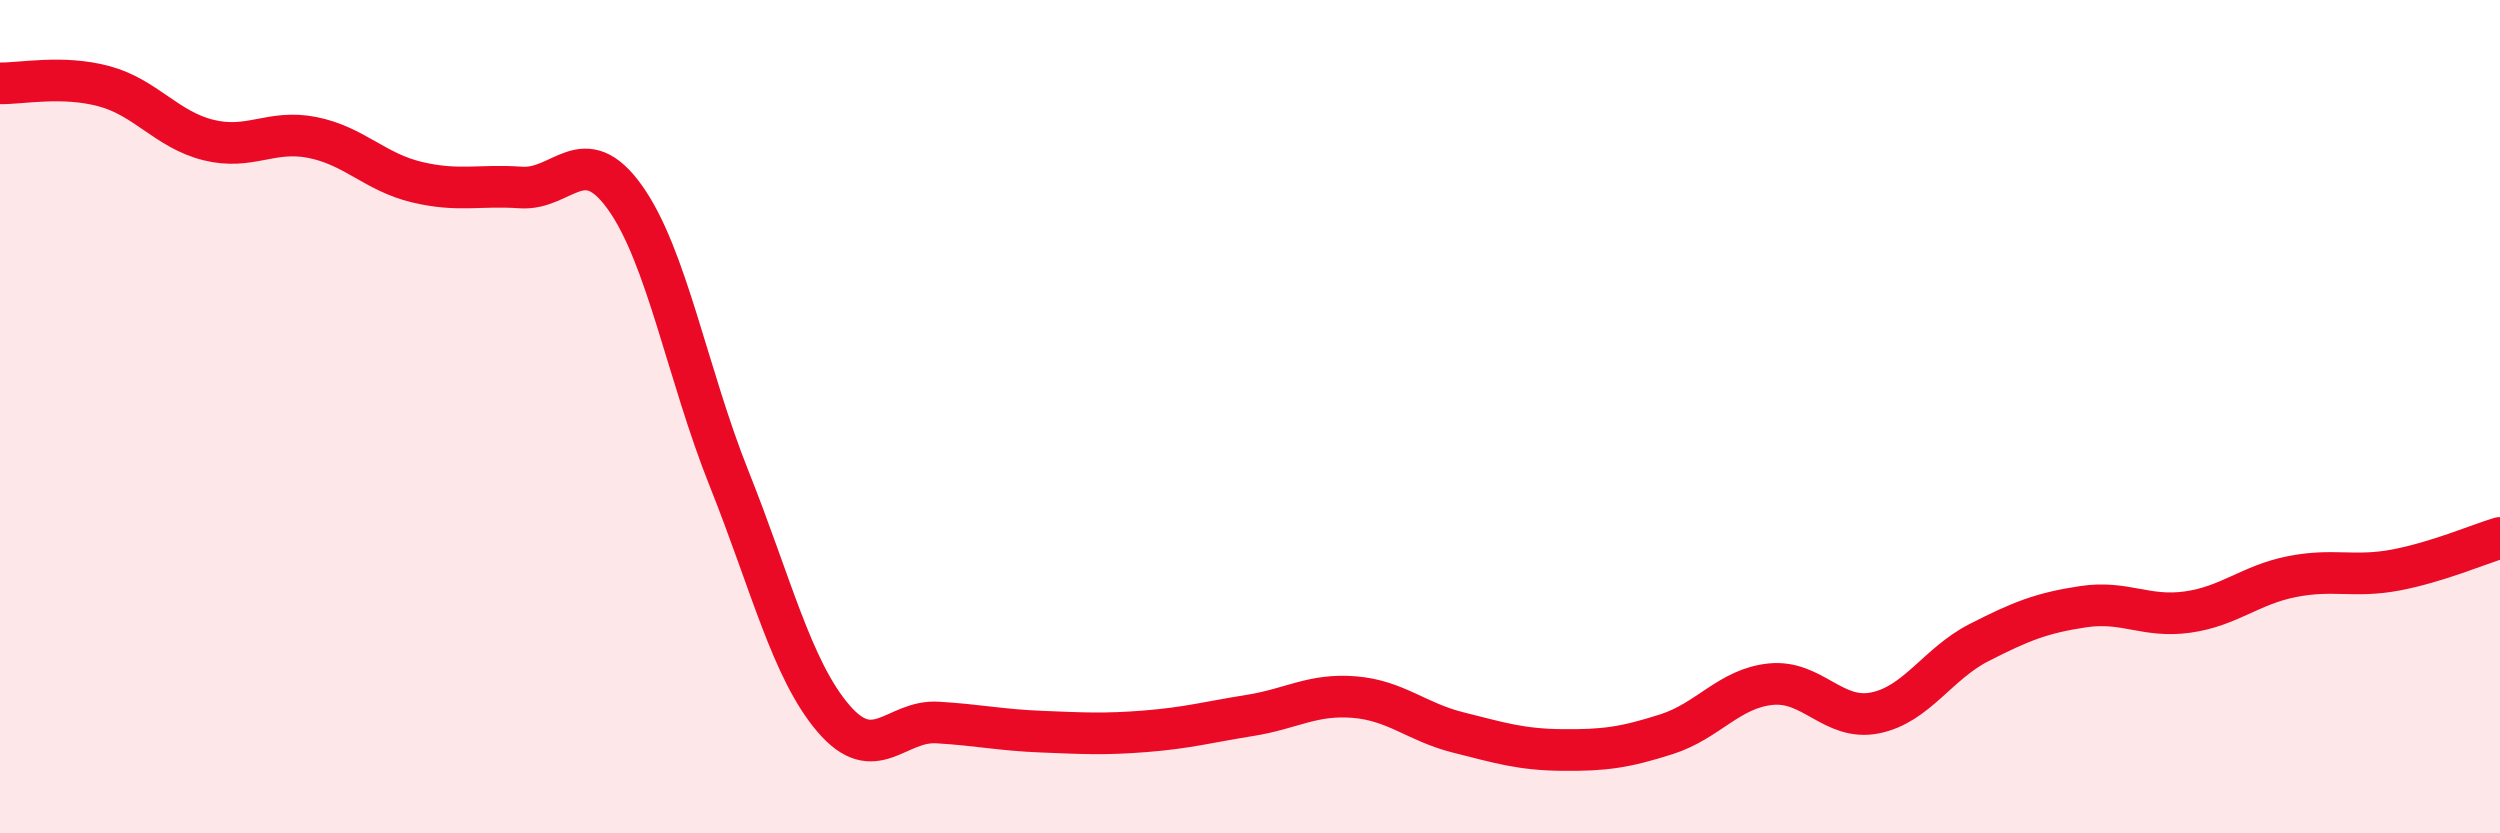
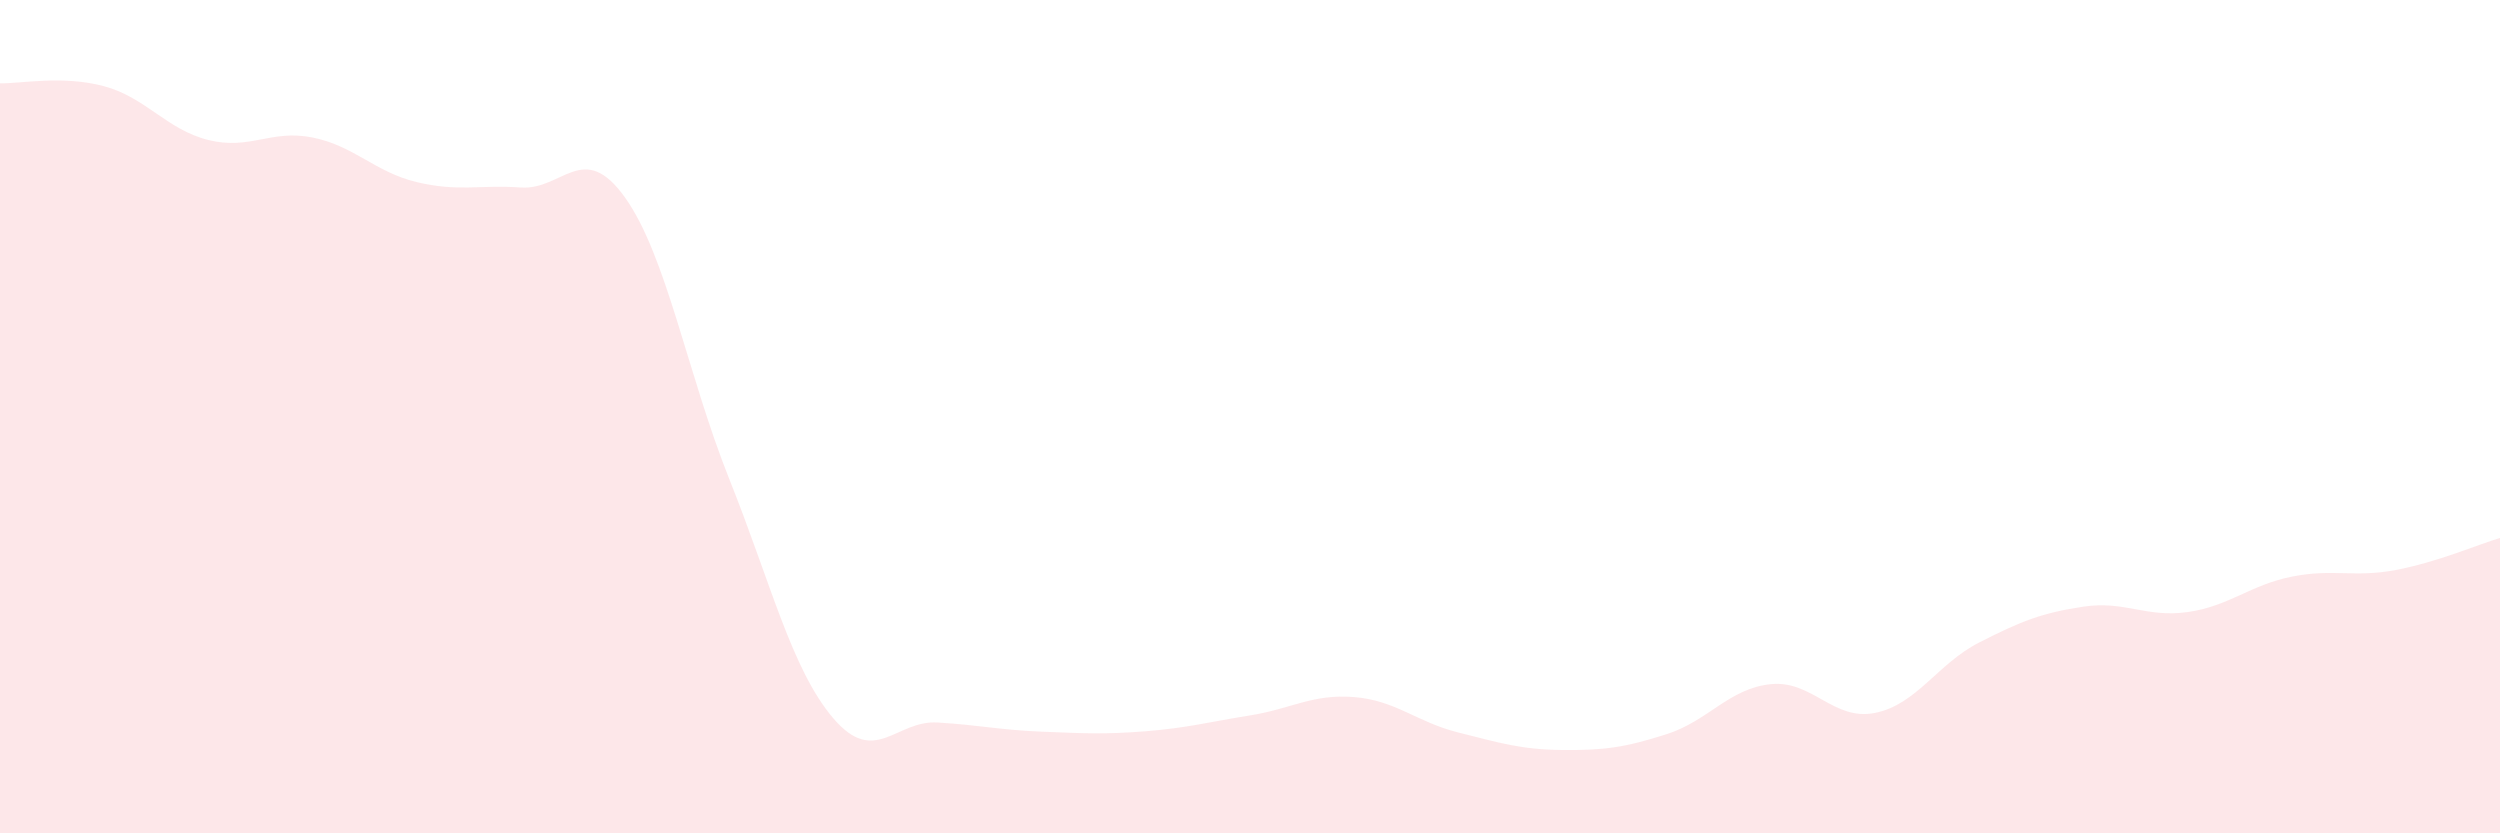
<svg xmlns="http://www.w3.org/2000/svg" width="60" height="20" viewBox="0 0 60 20">
  <path d="M 0,2 C 0.5,2.01 1.5,1.8 2.5,2.07 C 3.5,2.34 4,3.11 5,3.36 C 6,3.61 6.5,3.1 7.5,3.3 C 8.5,3.5 9,4.13 10,4.37 C 11,4.61 11.5,4.43 12.5,4.5 C 13.5,4.57 14,3.34 15,4.74 C 16,6.14 16.5,8.99 17.5,11.49 C 18.5,13.99 19,16.07 20,17.24 C 21,18.41 21.5,17.28 22.5,17.34 C 23.5,17.4 24,17.52 25,17.56 C 26,17.6 26.5,17.63 27.5,17.55 C 28.5,17.47 29,17.33 30,17.17 C 31,17.01 31.5,16.65 32.5,16.73 C 33.5,16.81 34,17.33 35,17.58 C 36,17.83 36.5,17.99 37.5,18 C 38.5,18.01 39,17.94 40,17.62 C 41,17.3 41.5,16.52 42.5,16.42 C 43.5,16.32 44,17.31 45,17.11 C 46,16.91 46.5,15.93 47.5,15.42 C 48.5,14.91 49,14.71 50,14.56 C 51,14.41 51.5,14.83 52.5,14.69 C 53.5,14.55 54,14.04 55,13.84 C 56,13.64 56.5,13.87 57.5,13.68 C 58.5,13.49 59.5,13.06 60,12.91L60 20L0 20Z" fill="#EB0A25" opacity="0.1" stroke-linecap="round" stroke-linejoin="round" />
-   <path d="M 0,2 C 0.5,2.01 1.5,1.8 2.5,2.07 C 3.5,2.34 4,3.11 5,3.36 C 6,3.61 6.5,3.1 7.5,3.3 C 8.5,3.5 9,4.13 10,4.37 C 11,4.61 11.5,4.43 12.5,4.5 C 13.5,4.57 14,3.34 15,4.74 C 16,6.14 16.5,8.99 17.5,11.49 C 18.5,13.99 19,16.07 20,17.24 C 21,18.41 21.5,17.28 22.5,17.34 C 23.5,17.4 24,17.52 25,17.56 C 26,17.6 26.5,17.63 27.5,17.55 C 28.5,17.47 29,17.33 30,17.17 C 31,17.01 31.5,16.65 32.5,16.73 C 33.5,16.81 34,17.33 35,17.58 C 36,17.83 36.5,17.99 37.5,18 C 38.5,18.01 39,17.94 40,17.62 C 41,17.3 41.5,16.52 42.5,16.42 C 43.5,16.32 44,17.31 45,17.11 C 46,16.91 46.5,15.93 47.5,15.42 C 48.5,14.91 49,14.71 50,14.56 C 51,14.41 51.5,14.83 52.5,14.69 C 53.5,14.55 54,14.04 55,13.84 C 56,13.64 56.5,13.87 57.5,13.68 C 58.5,13.49 59.5,13.06 60,12.91" stroke="#EB0A25" stroke-width="1" fill="none" stroke-linecap="round" stroke-linejoin="round" />
</svg>